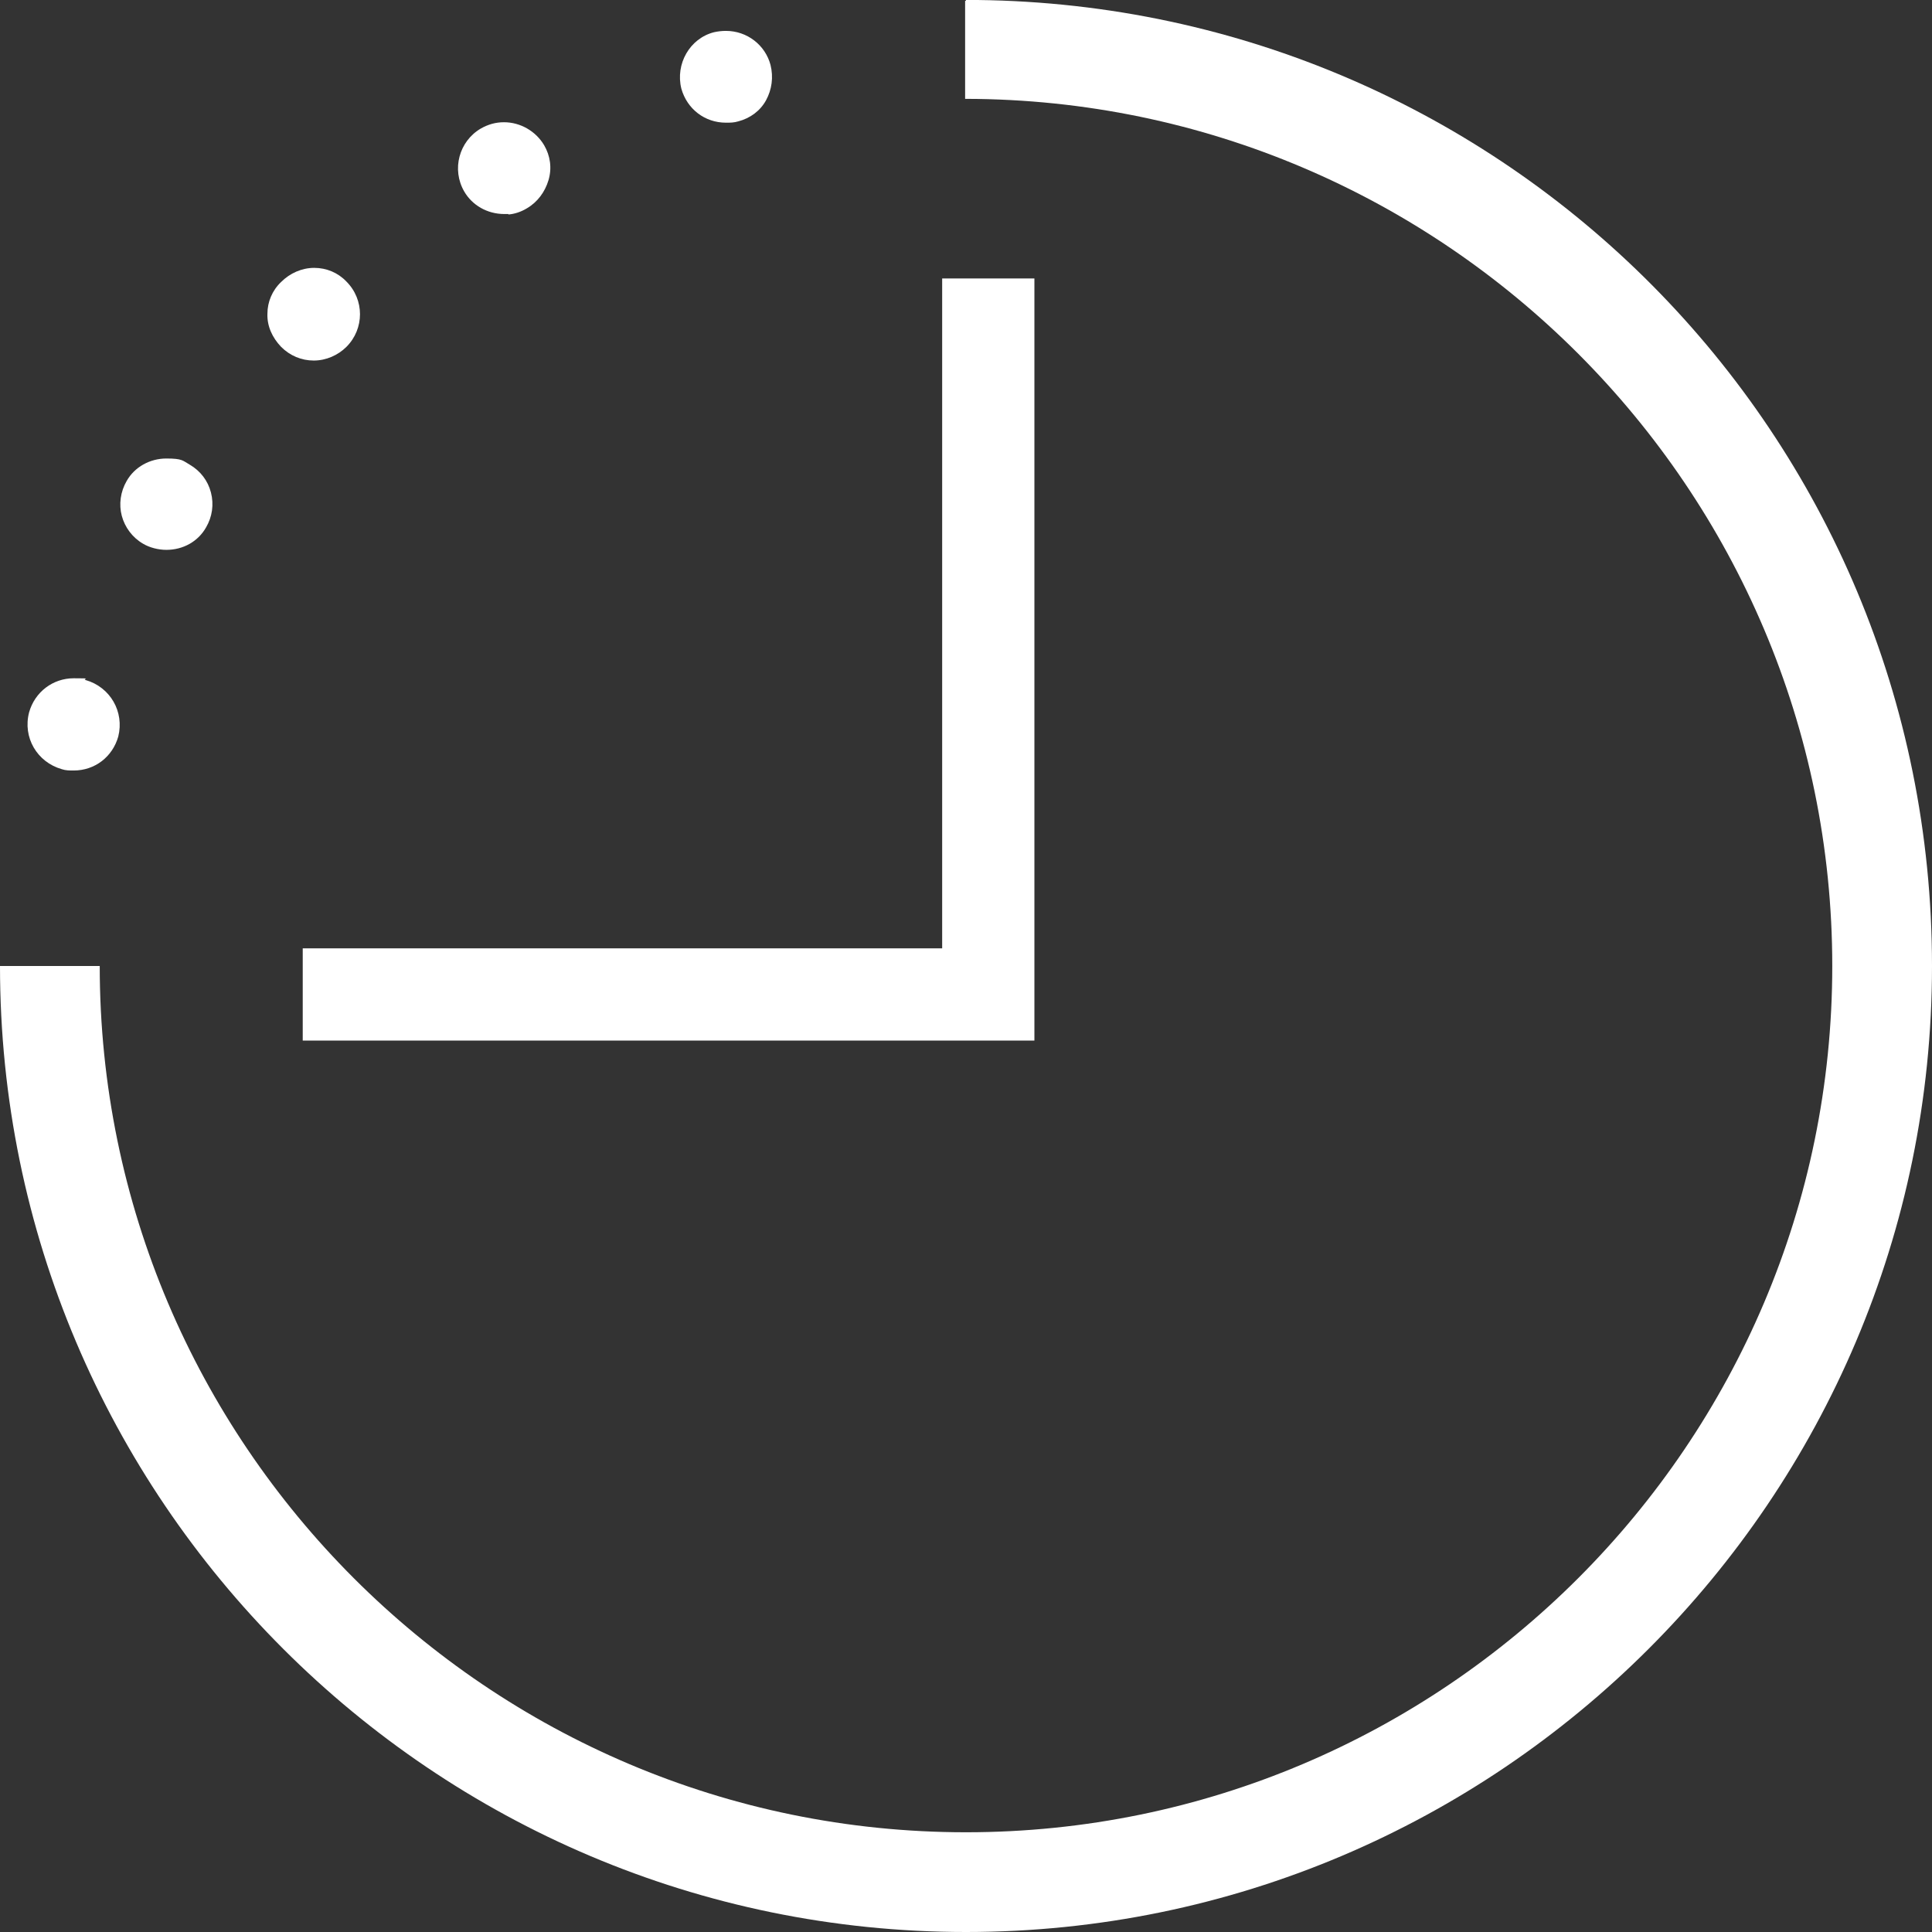
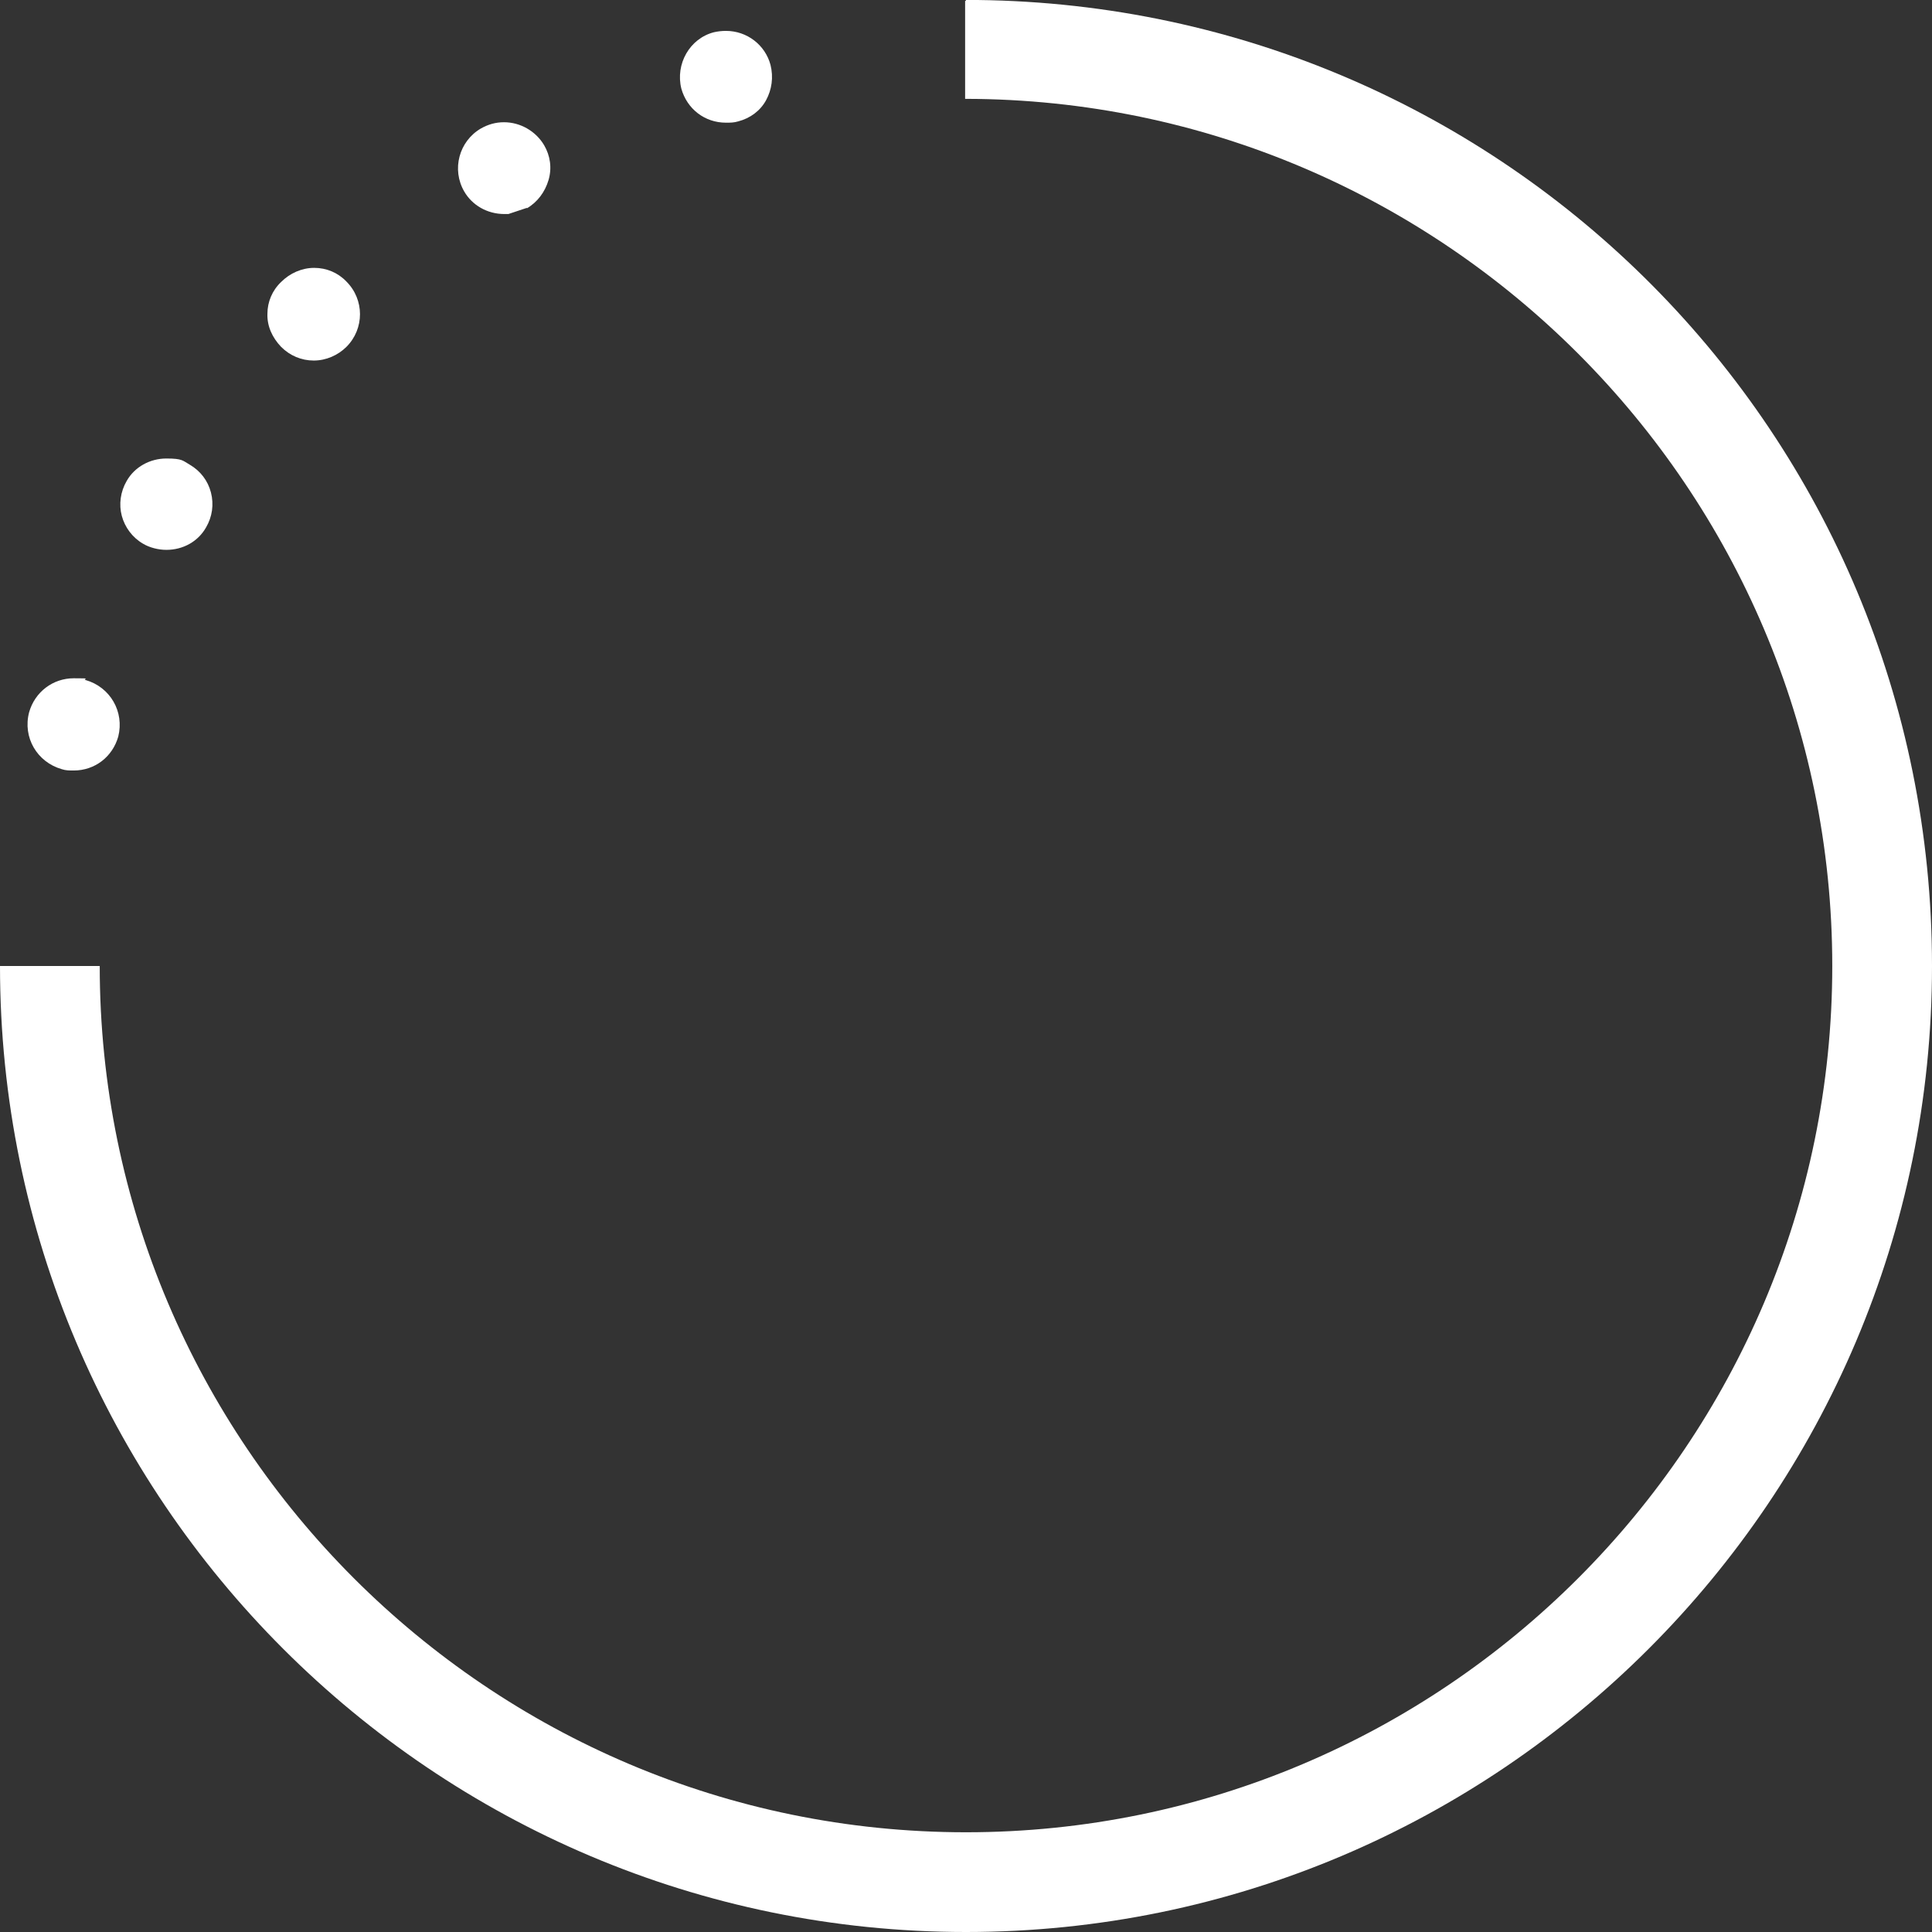
<svg xmlns="http://www.w3.org/2000/svg" id="Ebene_1" version="1.1" viewBox="0 0 437.8 437.8">
  <rect x="0" y="0" width="437.8" height="437.8" fill="#333333" stroke="none" />
  <defs>
    <style>
      .st0 {
        fill: #fff;
      }

      .st1 {
        fill: none;
      }

      .st2 {
        clip-path: url(#clippath);
      }
    </style>
    <clipPath id="clippath">
      <rect class="st1" y="0" width="437.8" height="437.8" />
    </clipPath>
  </defs>
-   <polygon class="st0" points="68.6 235.8 68.6 214.9 213.5 214.9 213.5 63.1 234.4 63.1 234.4 235.8 68.6 235.8" />
  <g class="st2">
    <g>
-       <path class="st0" d="M115.2,48.5h-.9c-3.9,0-7.3-2-9.1-5.1-2.9-5-1.2-11.4,3.8-14.3,1.6-.9,3.3-1.4,5.2-1.4,3.7,0,7.2,2,9.1,5.2,1.4,2.4,1.8,5.2,1,7.9s-2.5,5-4.9,6.4c-1.3.8-2.8,1.3-4.2,1.4h0c0-.1,0-.1,0-.1Z" />
+       <path class="st0" d="M115.2,48.5h-.9c-3.9,0-7.3-2-9.1-5.1-2.9-5-1.2-11.4,3.8-14.3,1.6-.9,3.3-1.4,5.2-1.4,3.7,0,7.2,2,9.1,5.2,1.4,2.4,1.8,5.2,1,7.9s-2.5,5-4.9,6.4h0c0-.1,0-.1,0-.1Z" />
      <path class="st0" d="M71.1,81.7c-2.8,0-5.4-1.1-7.4-3.1-2-2.1-3.2-4.7-3.1-7.5,0-2.7,1.1-5.3,3.1-7.2,2-2,4.7-3.2,7.5-3.2s5.4,1.1,7.3,3.1c4.1,4.1,4.1,10.7,0,14.8-1.9,1.9-4.6,3.1-7.4,3.1" />
      <path class="st0" d="M164.5,27.8c-4.8,0-8.8-3.1-10.1-7.7-1.4-5.6,1.9-11.4,7.4-12.8.9-.2,1.8-.3,2.7-.3,4.8,0,8.9,3.2,10.1,7.7.7,2.8.3,5.6-1,8s-3.6,4.1-6.3,4.8c-1,.3-1.8.3-2.7.3" />
      <path class="st0" d="M16.7,174.6c-1,0-1.8,0-2.7-.3-5.6-1.6-8.9-7.2-7.4-12.9,1.3-4.6,5.4-7.7,10.1-7.7s1.8.1,2.7.4c5.6,1.6,8.8,7.2,7.4,12.8-1.3,4.6-5.3,7.7-10.1,7.7" />
      <path class="st0" d="M37.7,124.6c-1.8,0-3.8-.5-5.3-1.4-2.4-1.4-4.1-3.7-4.8-6.3s-.3-5.5,1.1-7.9c1.8-3.2,5.3-5.1,9-5.1s3.7.5,5.3,1.4c2.4,1.4,4.1,3.6,4.8,6.3.7,2.7.3,5.5-1.1,7.9-1.8,3.2-5.2,5.1-9,5.1" />
      <path class="st0" d="M218.7,22.4h.2c108.2.2,196.3,88.3,196.3,196.5s-88.1,196.3-196.3,196.3S22.6,327.1,22.6,218.9H0c0,120.8,98.2,218.9,218.9,218.9s218.9-98.2,218.9-218.9S341,1.4,221.5,0h-2.6c0,.1,0,.2-.2.2" />
    </g>
  </g>
</svg>